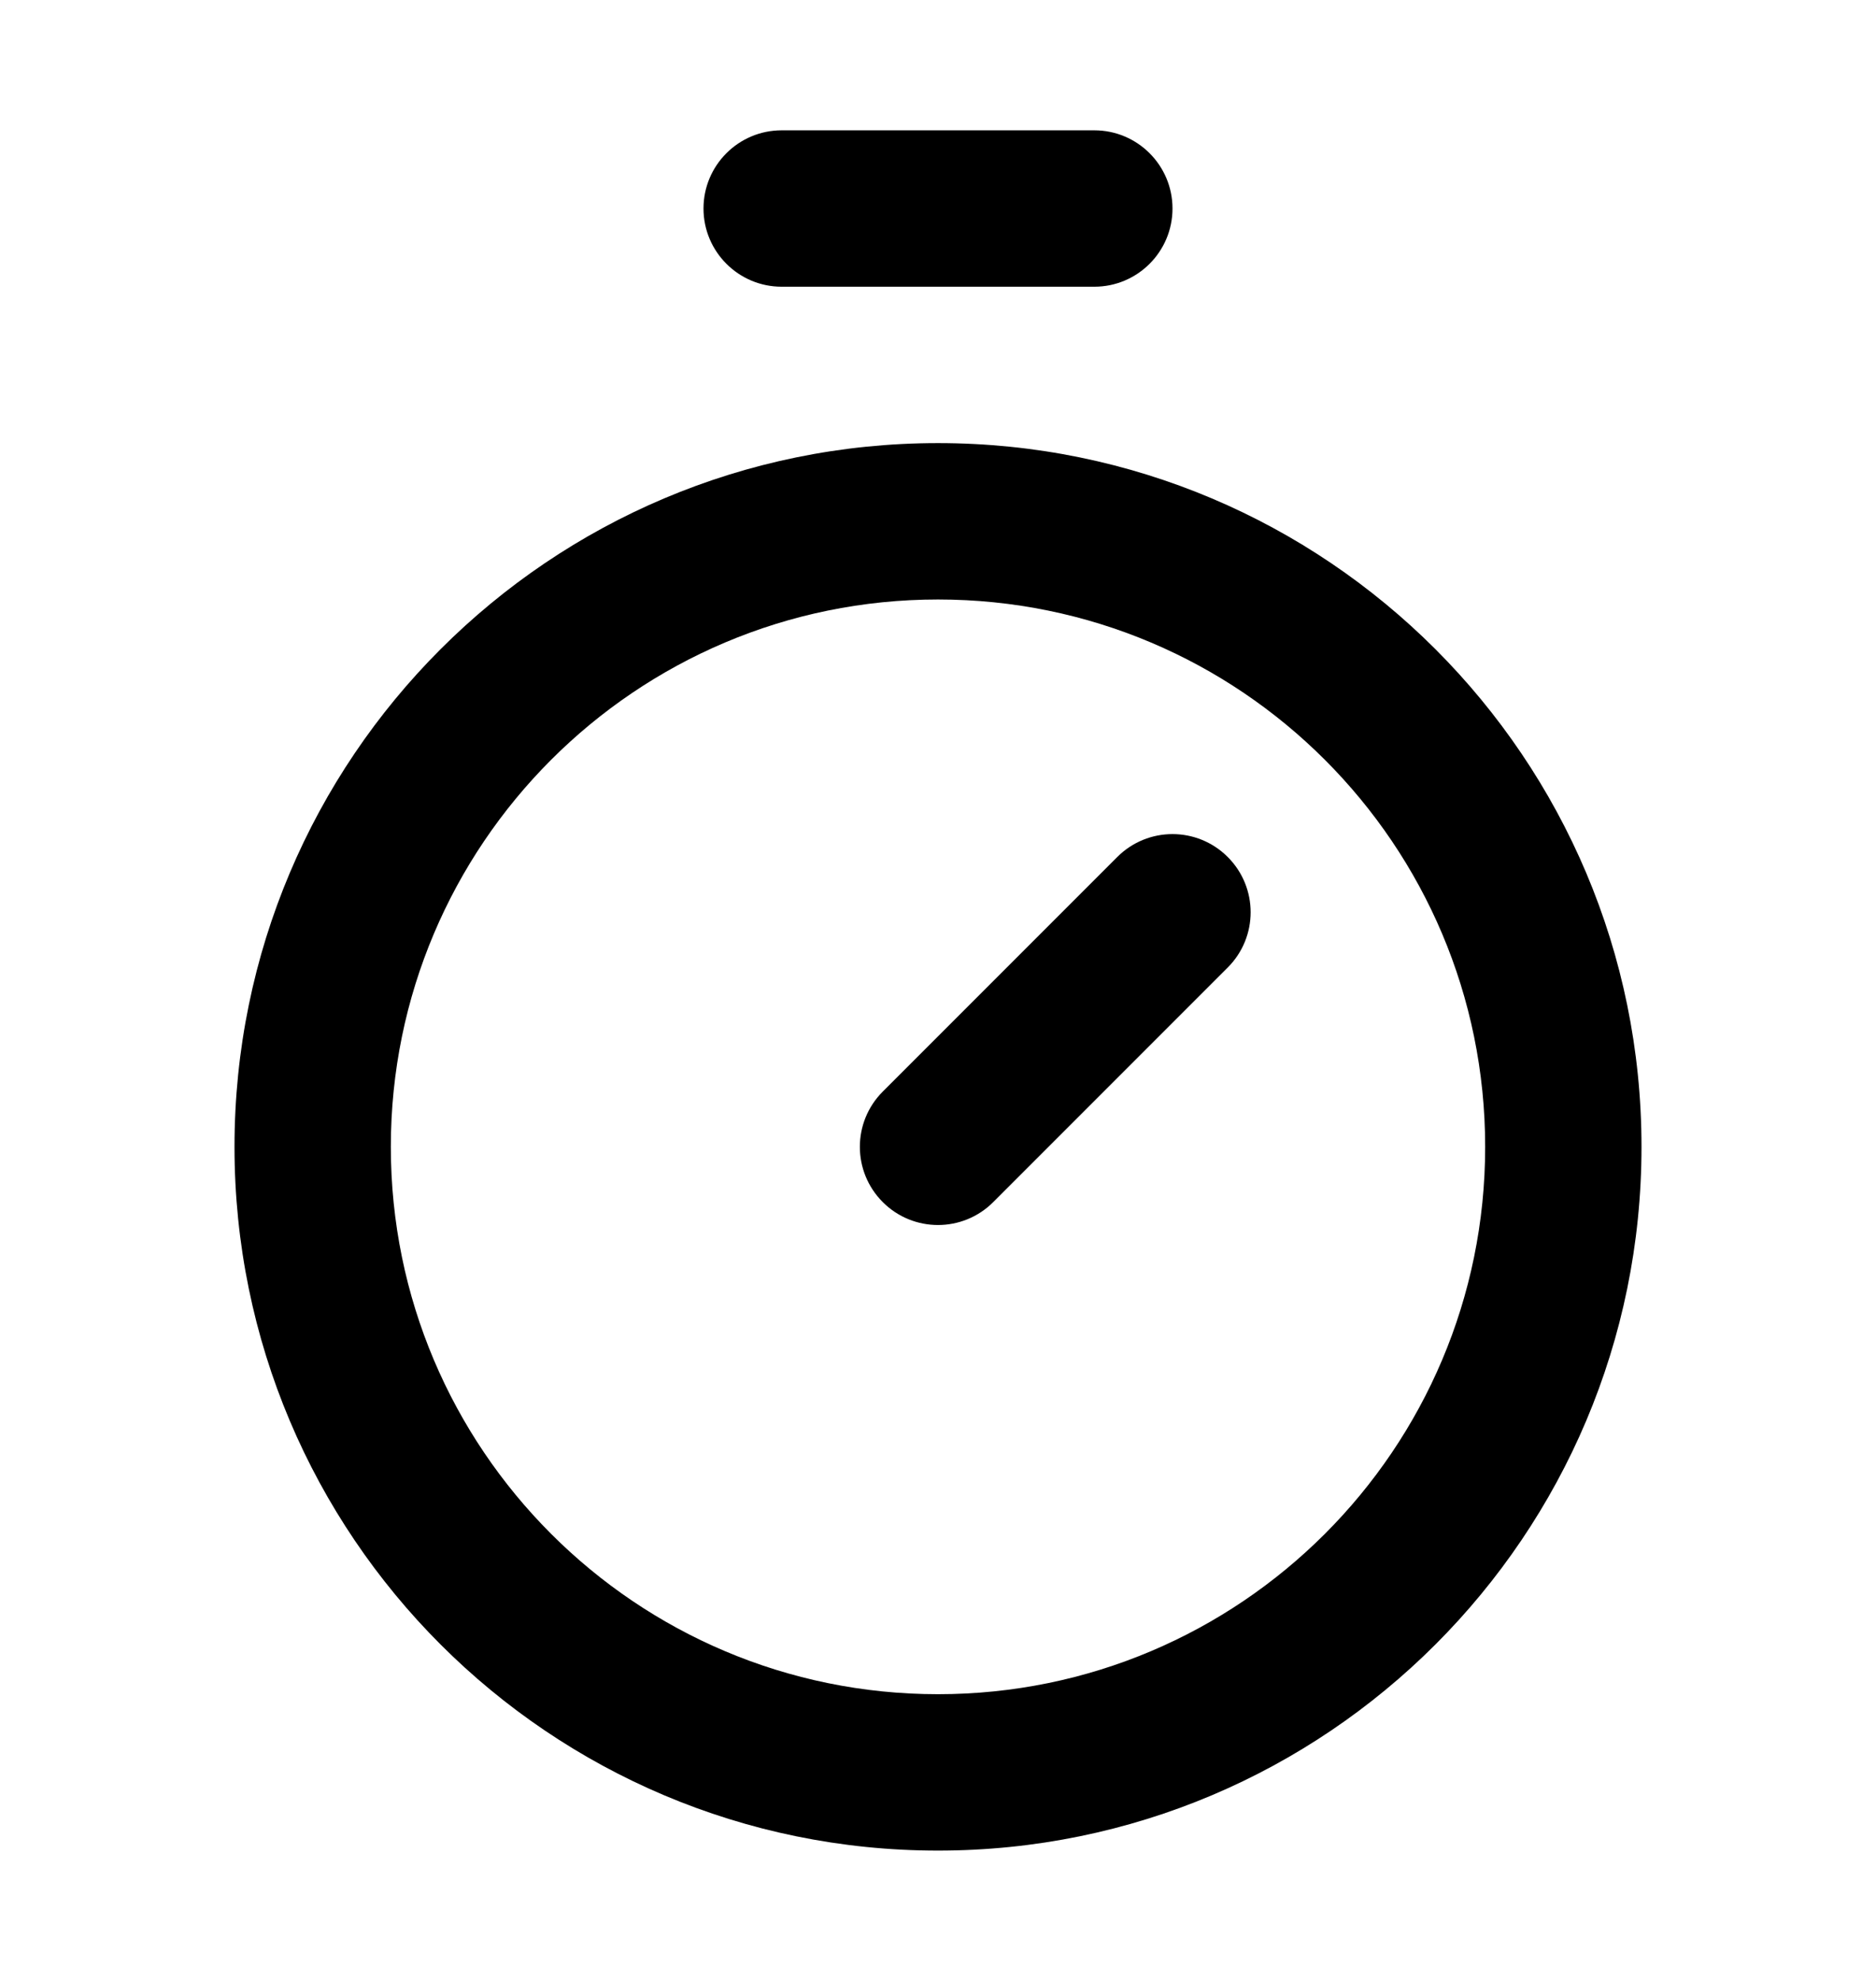
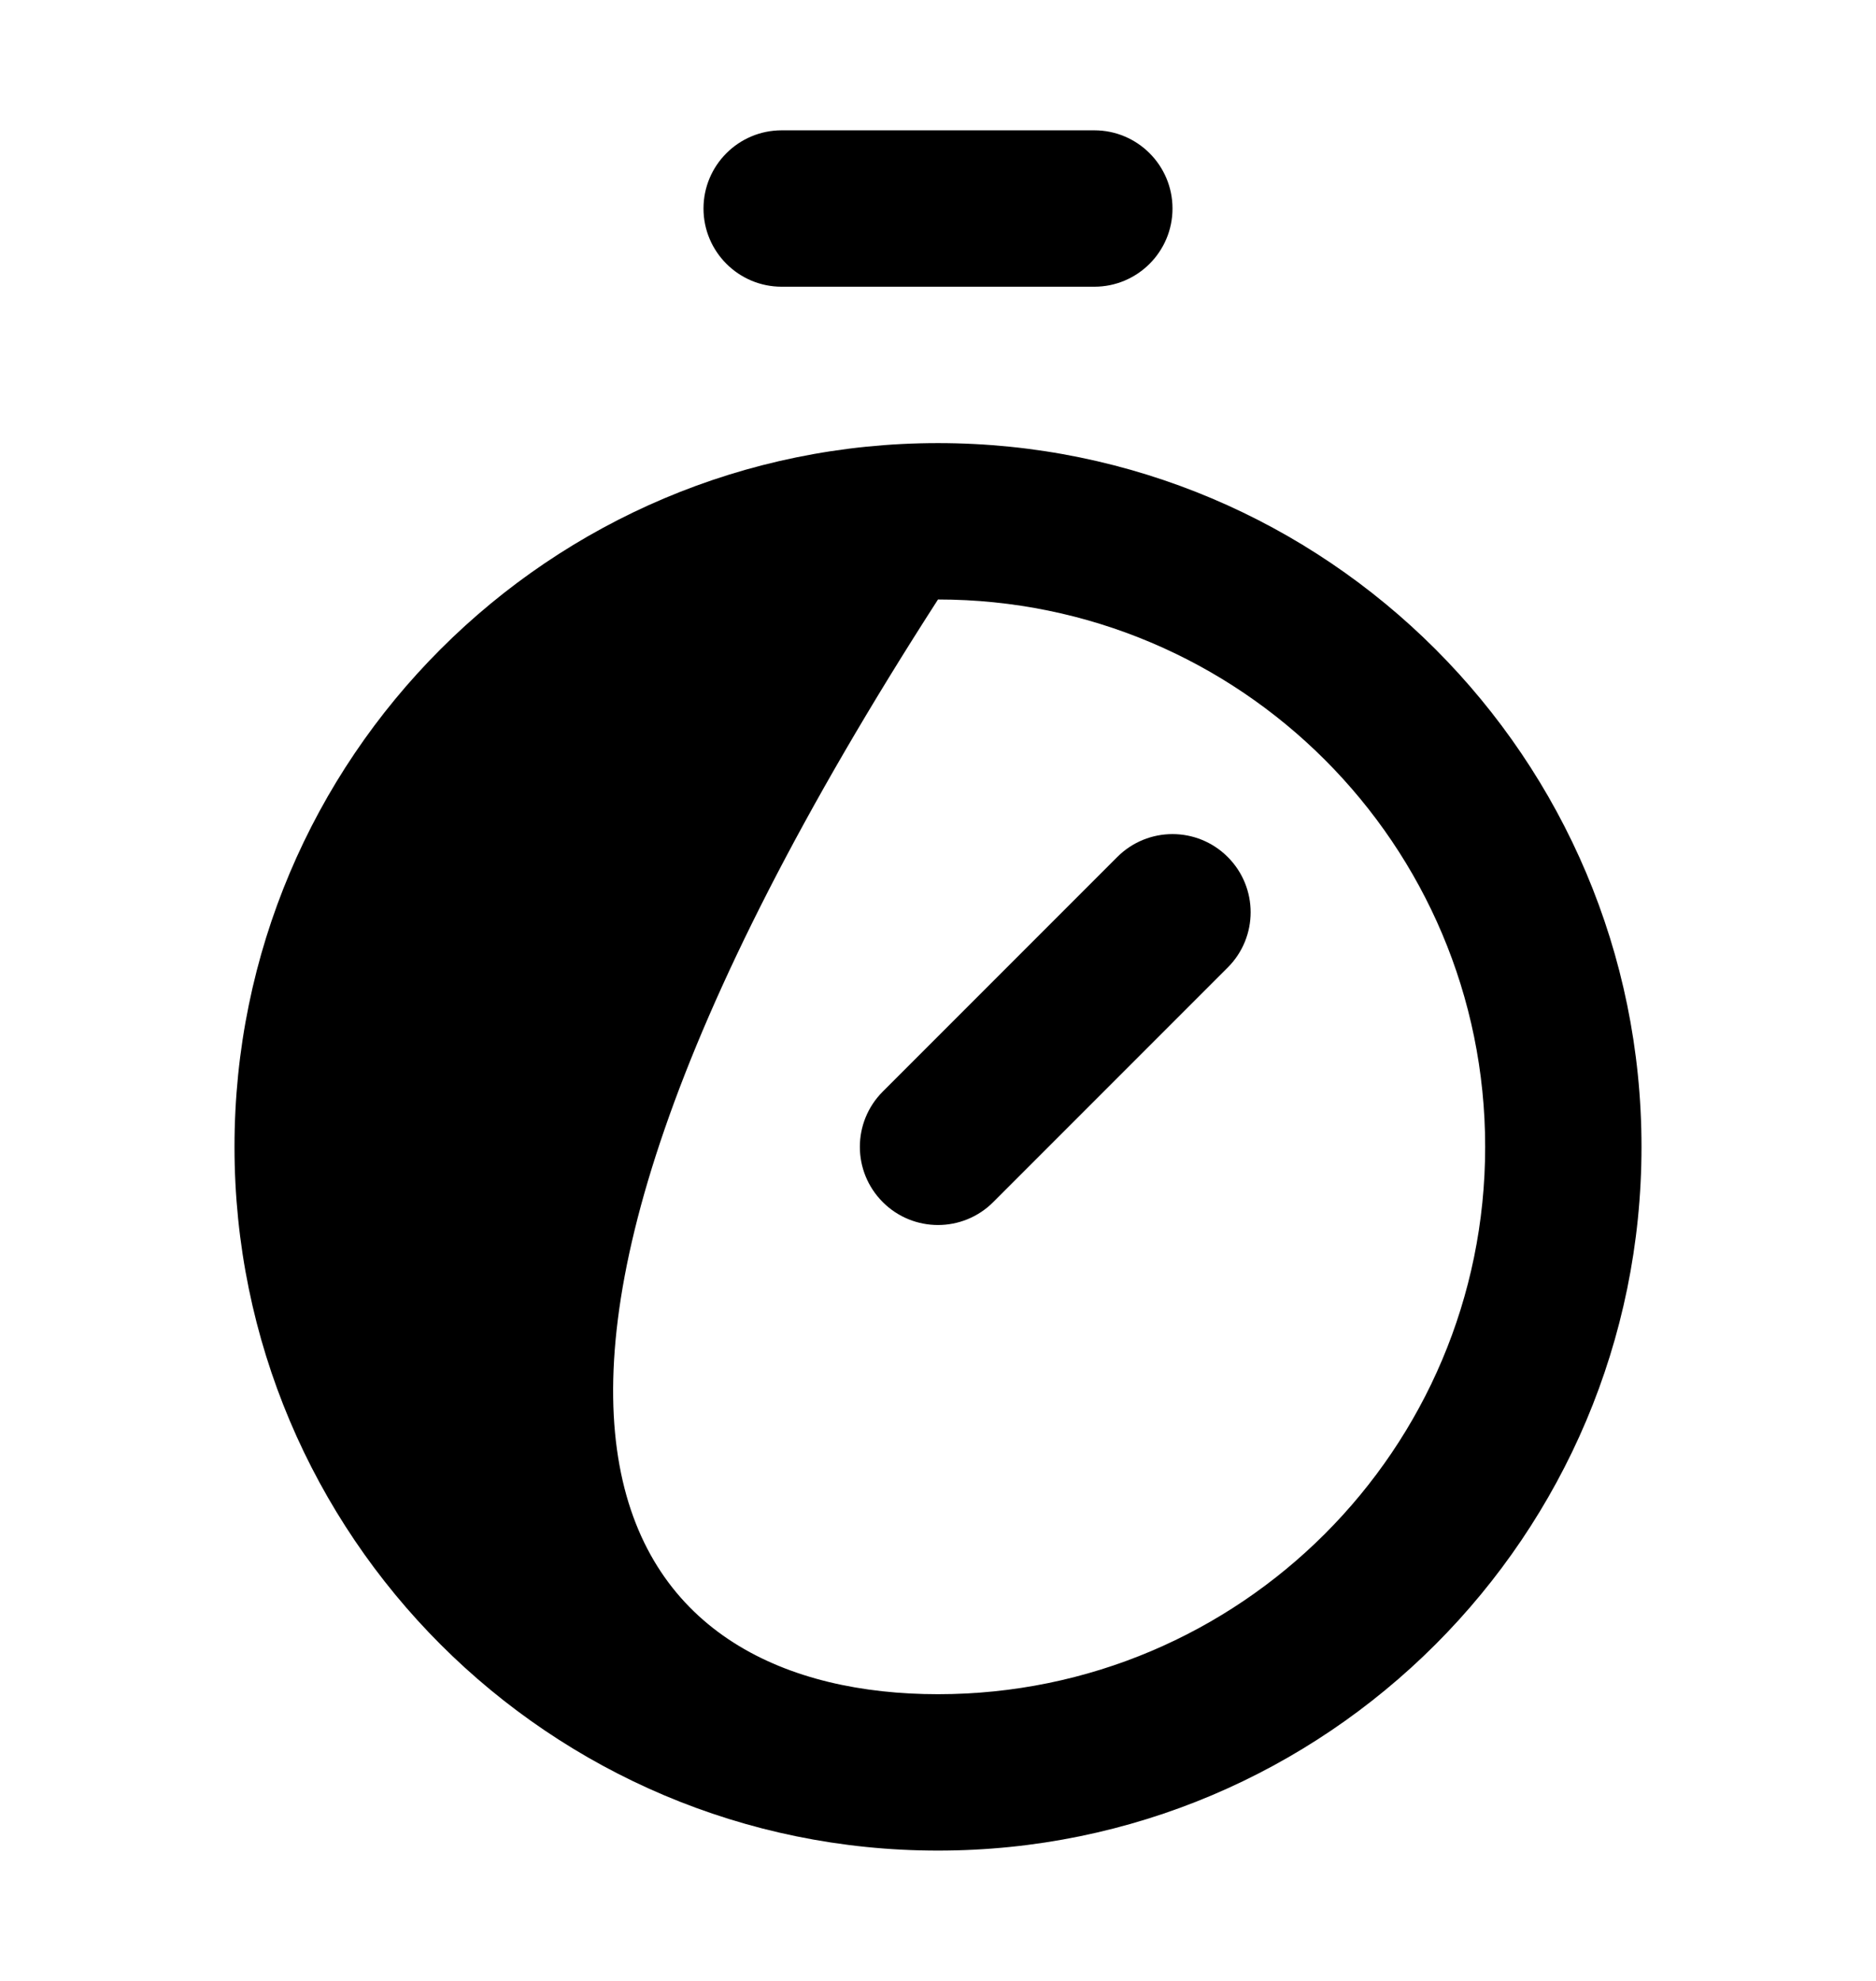
<svg xmlns="http://www.w3.org/2000/svg" width="18" height="19" viewBox="0 0 18 19" fill="none">
-   <path fill-rule="evenodd" clip-rule="evenodd" d="M6.75 2C6.75 1.586 7.086 1.25 7.5 1.25H10.5C10.914 1.25 11.25 1.586 11.25 2C11.25 2.414 10.914 2.75 10.5 2.75H7.5C7.086 2.75 6.75 2.414 6.75 2ZM9 5.75C6.101 5.75 3.75 8.101 3.75 11C3.75 13.899 6.101 16.25 9 16.25C11.899 16.25 14.25 13.899 14.25 11C14.25 8.101 11.899 5.75 9 5.75ZM2.25 11C2.25 7.272 5.272 4.25 9 4.25C12.728 4.25 15.75 7.272 15.75 11C15.75 14.728 12.728 17.75 9 17.75C5.272 17.75 2.25 14.728 2.25 11ZM11.78 8.22C12.073 8.513 12.073 8.987 11.78 9.28L9.53 11.53C9.237 11.823 8.763 11.823 8.47 11.53C8.177 11.237 8.177 10.763 8.47 10.47L10.72 8.22C11.013 7.927 11.487 7.927 11.78 8.22Z" fill="black" />
+   <path fill-rule="evenodd" clip-rule="evenodd" d="M6.75 2C6.75 1.586 7.086 1.25 7.5 1.25H10.5C10.914 1.25 11.25 1.586 11.25 2C11.25 2.414 10.914 2.75 10.5 2.75H7.5C7.086 2.75 6.75 2.414 6.75 2ZM9 5.75C3.75 13.899 6.101 16.25 9 16.25C11.899 16.25 14.25 13.899 14.25 11C14.25 8.101 11.899 5.75 9 5.75ZM2.25 11C2.25 7.272 5.272 4.25 9 4.25C12.728 4.25 15.75 7.272 15.75 11C15.75 14.728 12.728 17.75 9 17.75C5.272 17.75 2.25 14.728 2.25 11ZM11.78 8.22C12.073 8.513 12.073 8.987 11.78 9.28L9.53 11.53C9.237 11.823 8.763 11.823 8.47 11.53C8.177 11.237 8.177 10.763 8.47 10.47L10.72 8.22C11.013 7.927 11.487 7.927 11.78 8.22Z" fill="black" />
</svg>